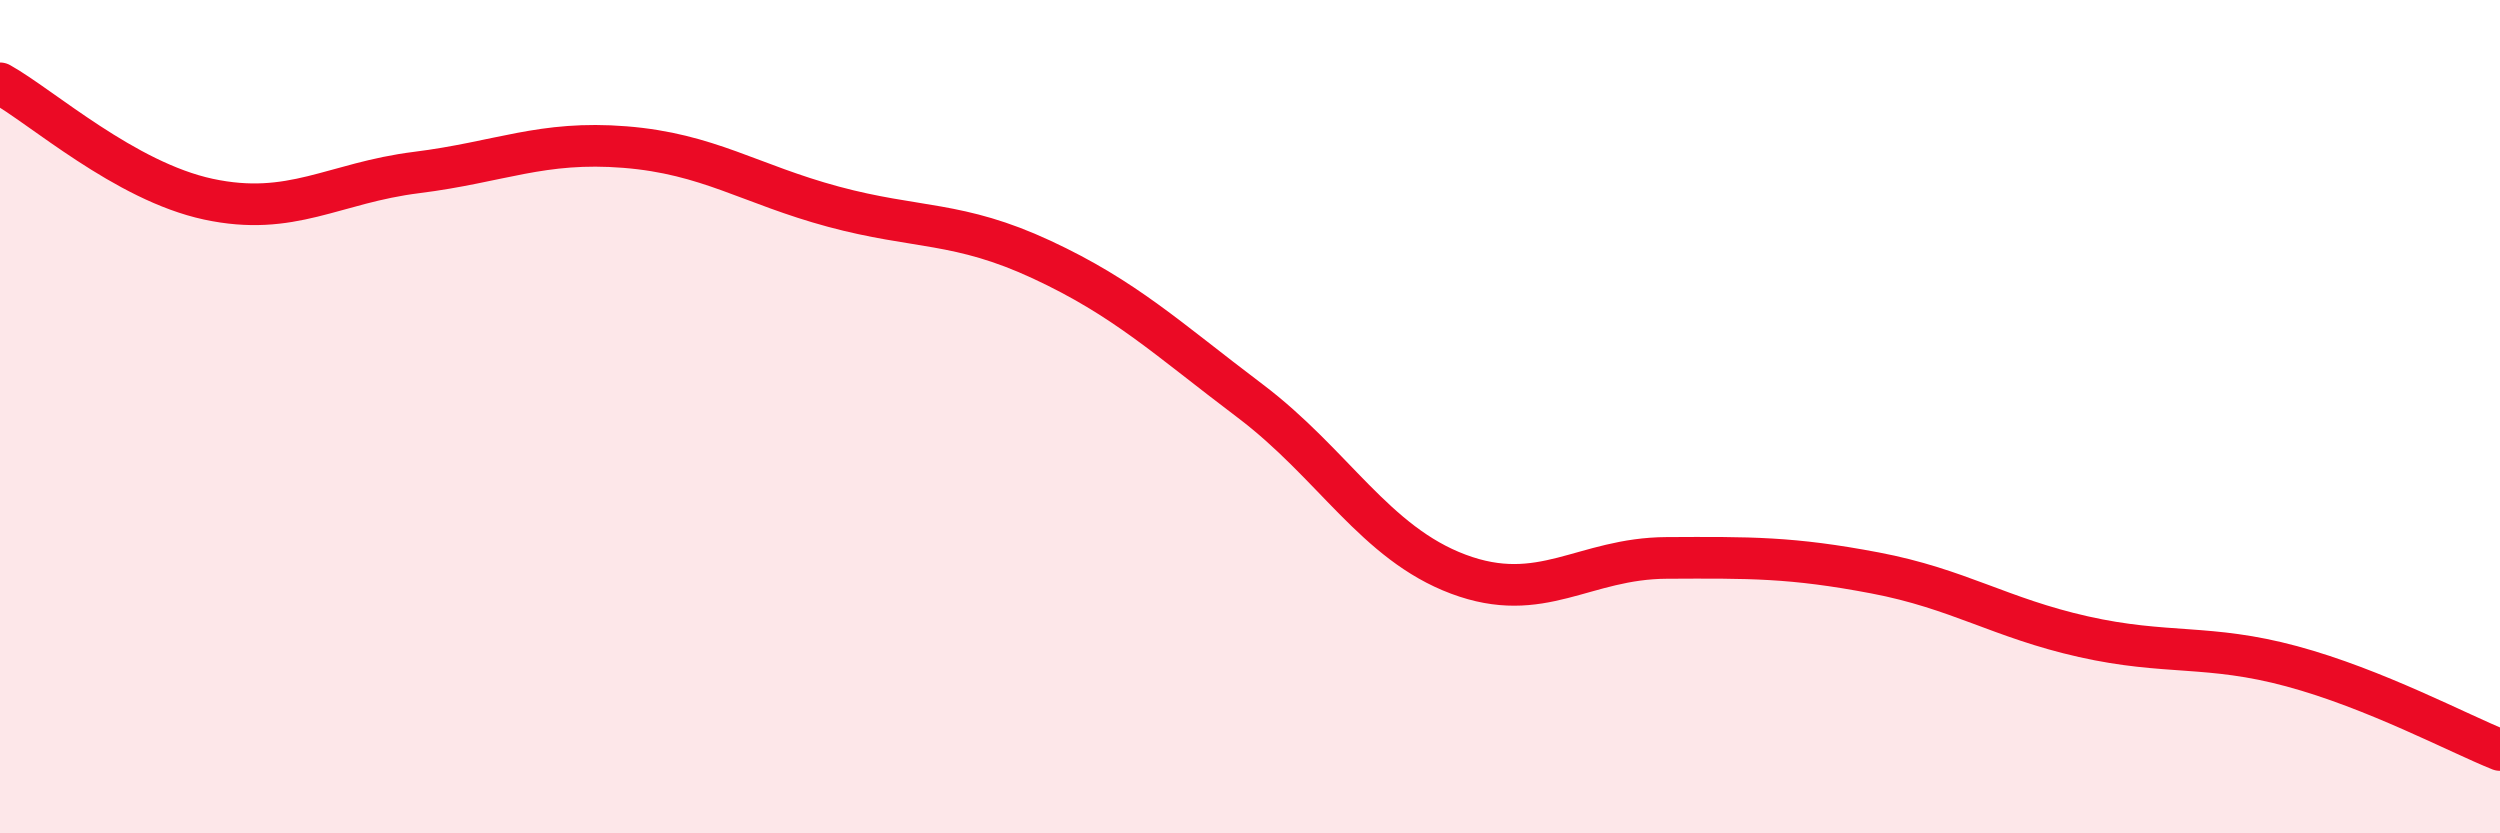
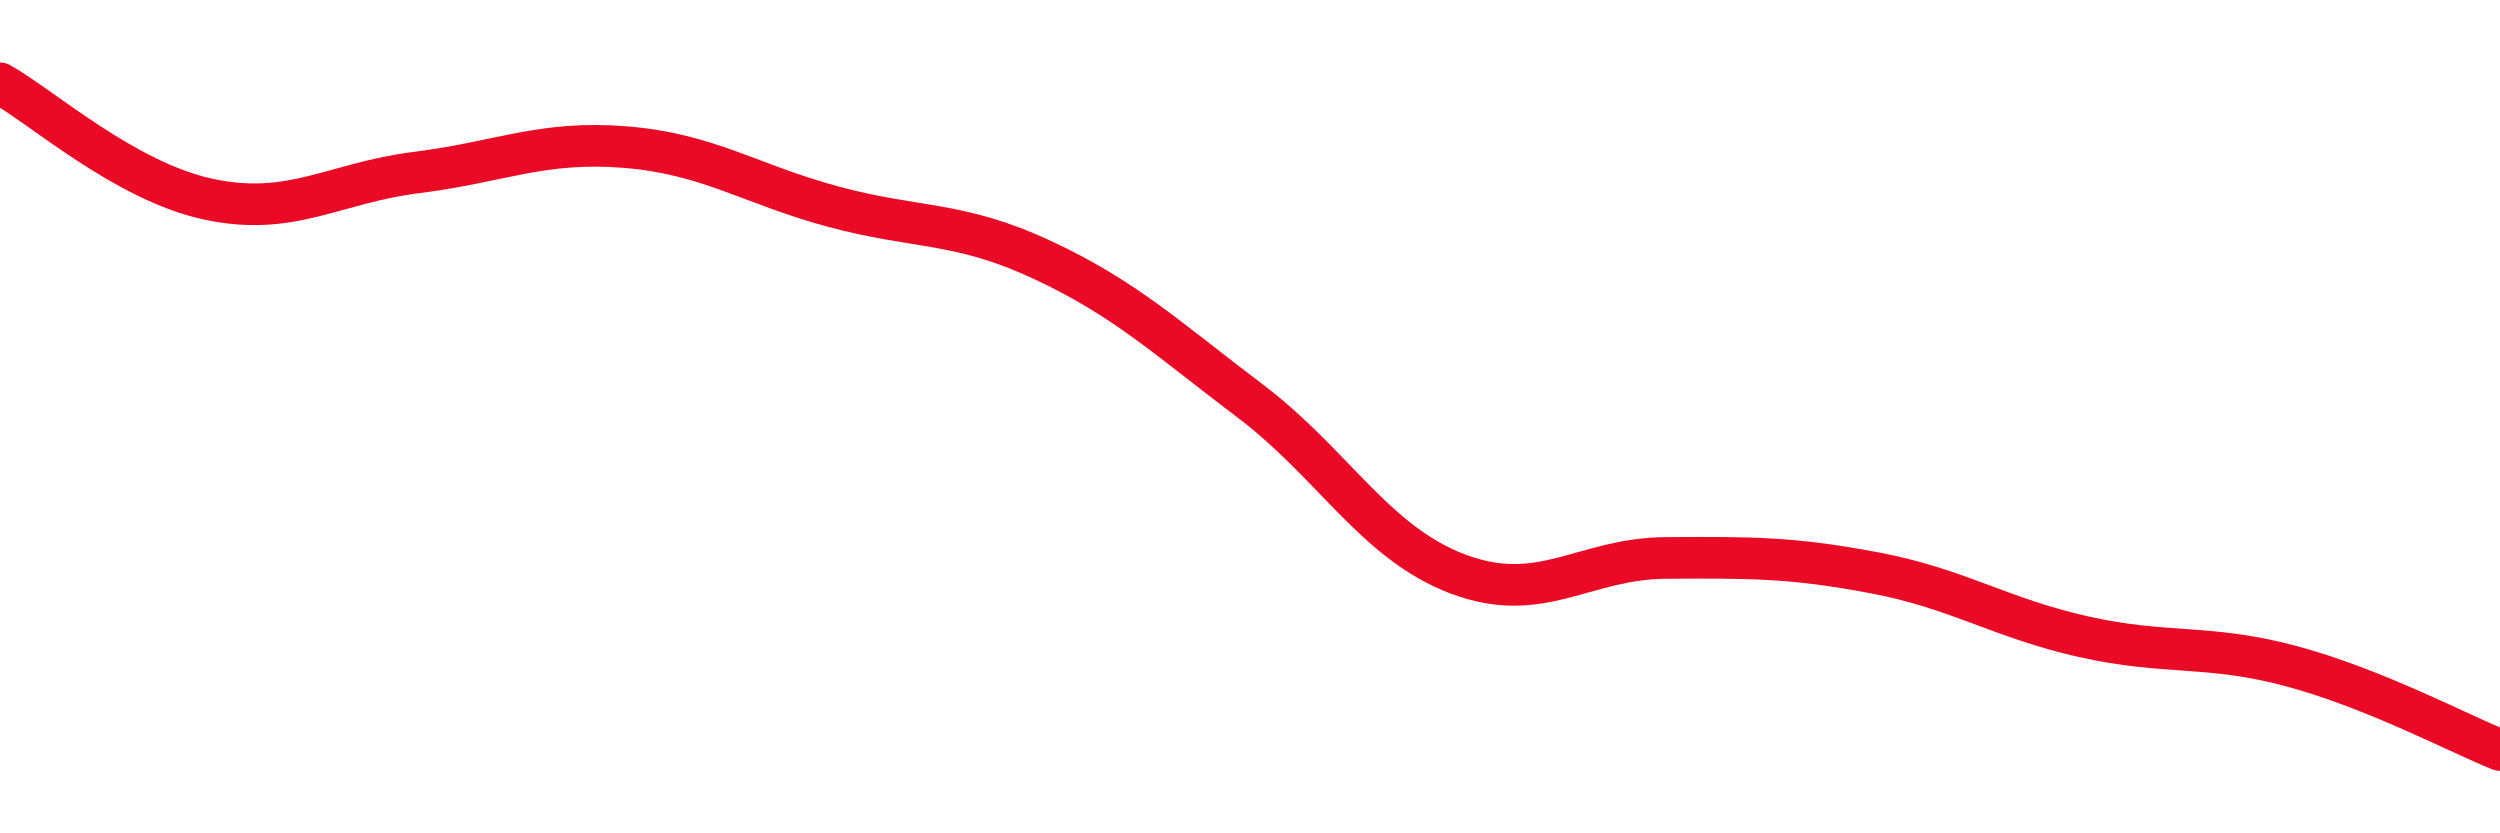
<svg xmlns="http://www.w3.org/2000/svg" width="60" height="20" viewBox="0 0 60 20">
-   <path d="M 0,2 C 1,2.56 3,4.35 5,4.78 C 7,5.21 8,4.39 10,4.14 C 12,3.89 13,3.37 15,3.53 C 17,3.69 18,4.42 20,4.96 C 22,5.5 23,5.3 25,6.23 C 27,7.16 28,8.11 30,9.62 C 32,11.13 33,13.03 35,13.78 C 37,14.53 38,13.4 40,13.39 C 42,13.38 43,13.37 45,13.75 C 47,14.13 48,14.83 50,15.28 C 52,15.73 53,15.45 55,15.99 C 57,16.53 59,17.6 60,18L60 20L0 20Z" fill="#EB0A25" opacity="0.1" stroke-linecap="round" stroke-linejoin="round" />
  <path d="M 0,2 C 1,2.56 3,4.35 5,4.78 C 7,5.21 8,4.39 10,4.14 C 12,3.89 13,3.37 15,3.53 C 17,3.69 18,4.42 20,4.96 C 22,5.5 23,5.3 25,6.23 C 27,7.16 28,8.11 30,9.62 C 32,11.13 33,13.03 35,13.78 C 37,14.53 38,13.4 40,13.39 C 42,13.38 43,13.37 45,13.75 C 47,14.13 48,14.83 50,15.28 C 52,15.73 53,15.45 55,15.99 C 57,16.53 59,17.6 60,18" stroke="#EB0A25" stroke-width="1" fill="none" stroke-linecap="round" stroke-linejoin="round" />
</svg>